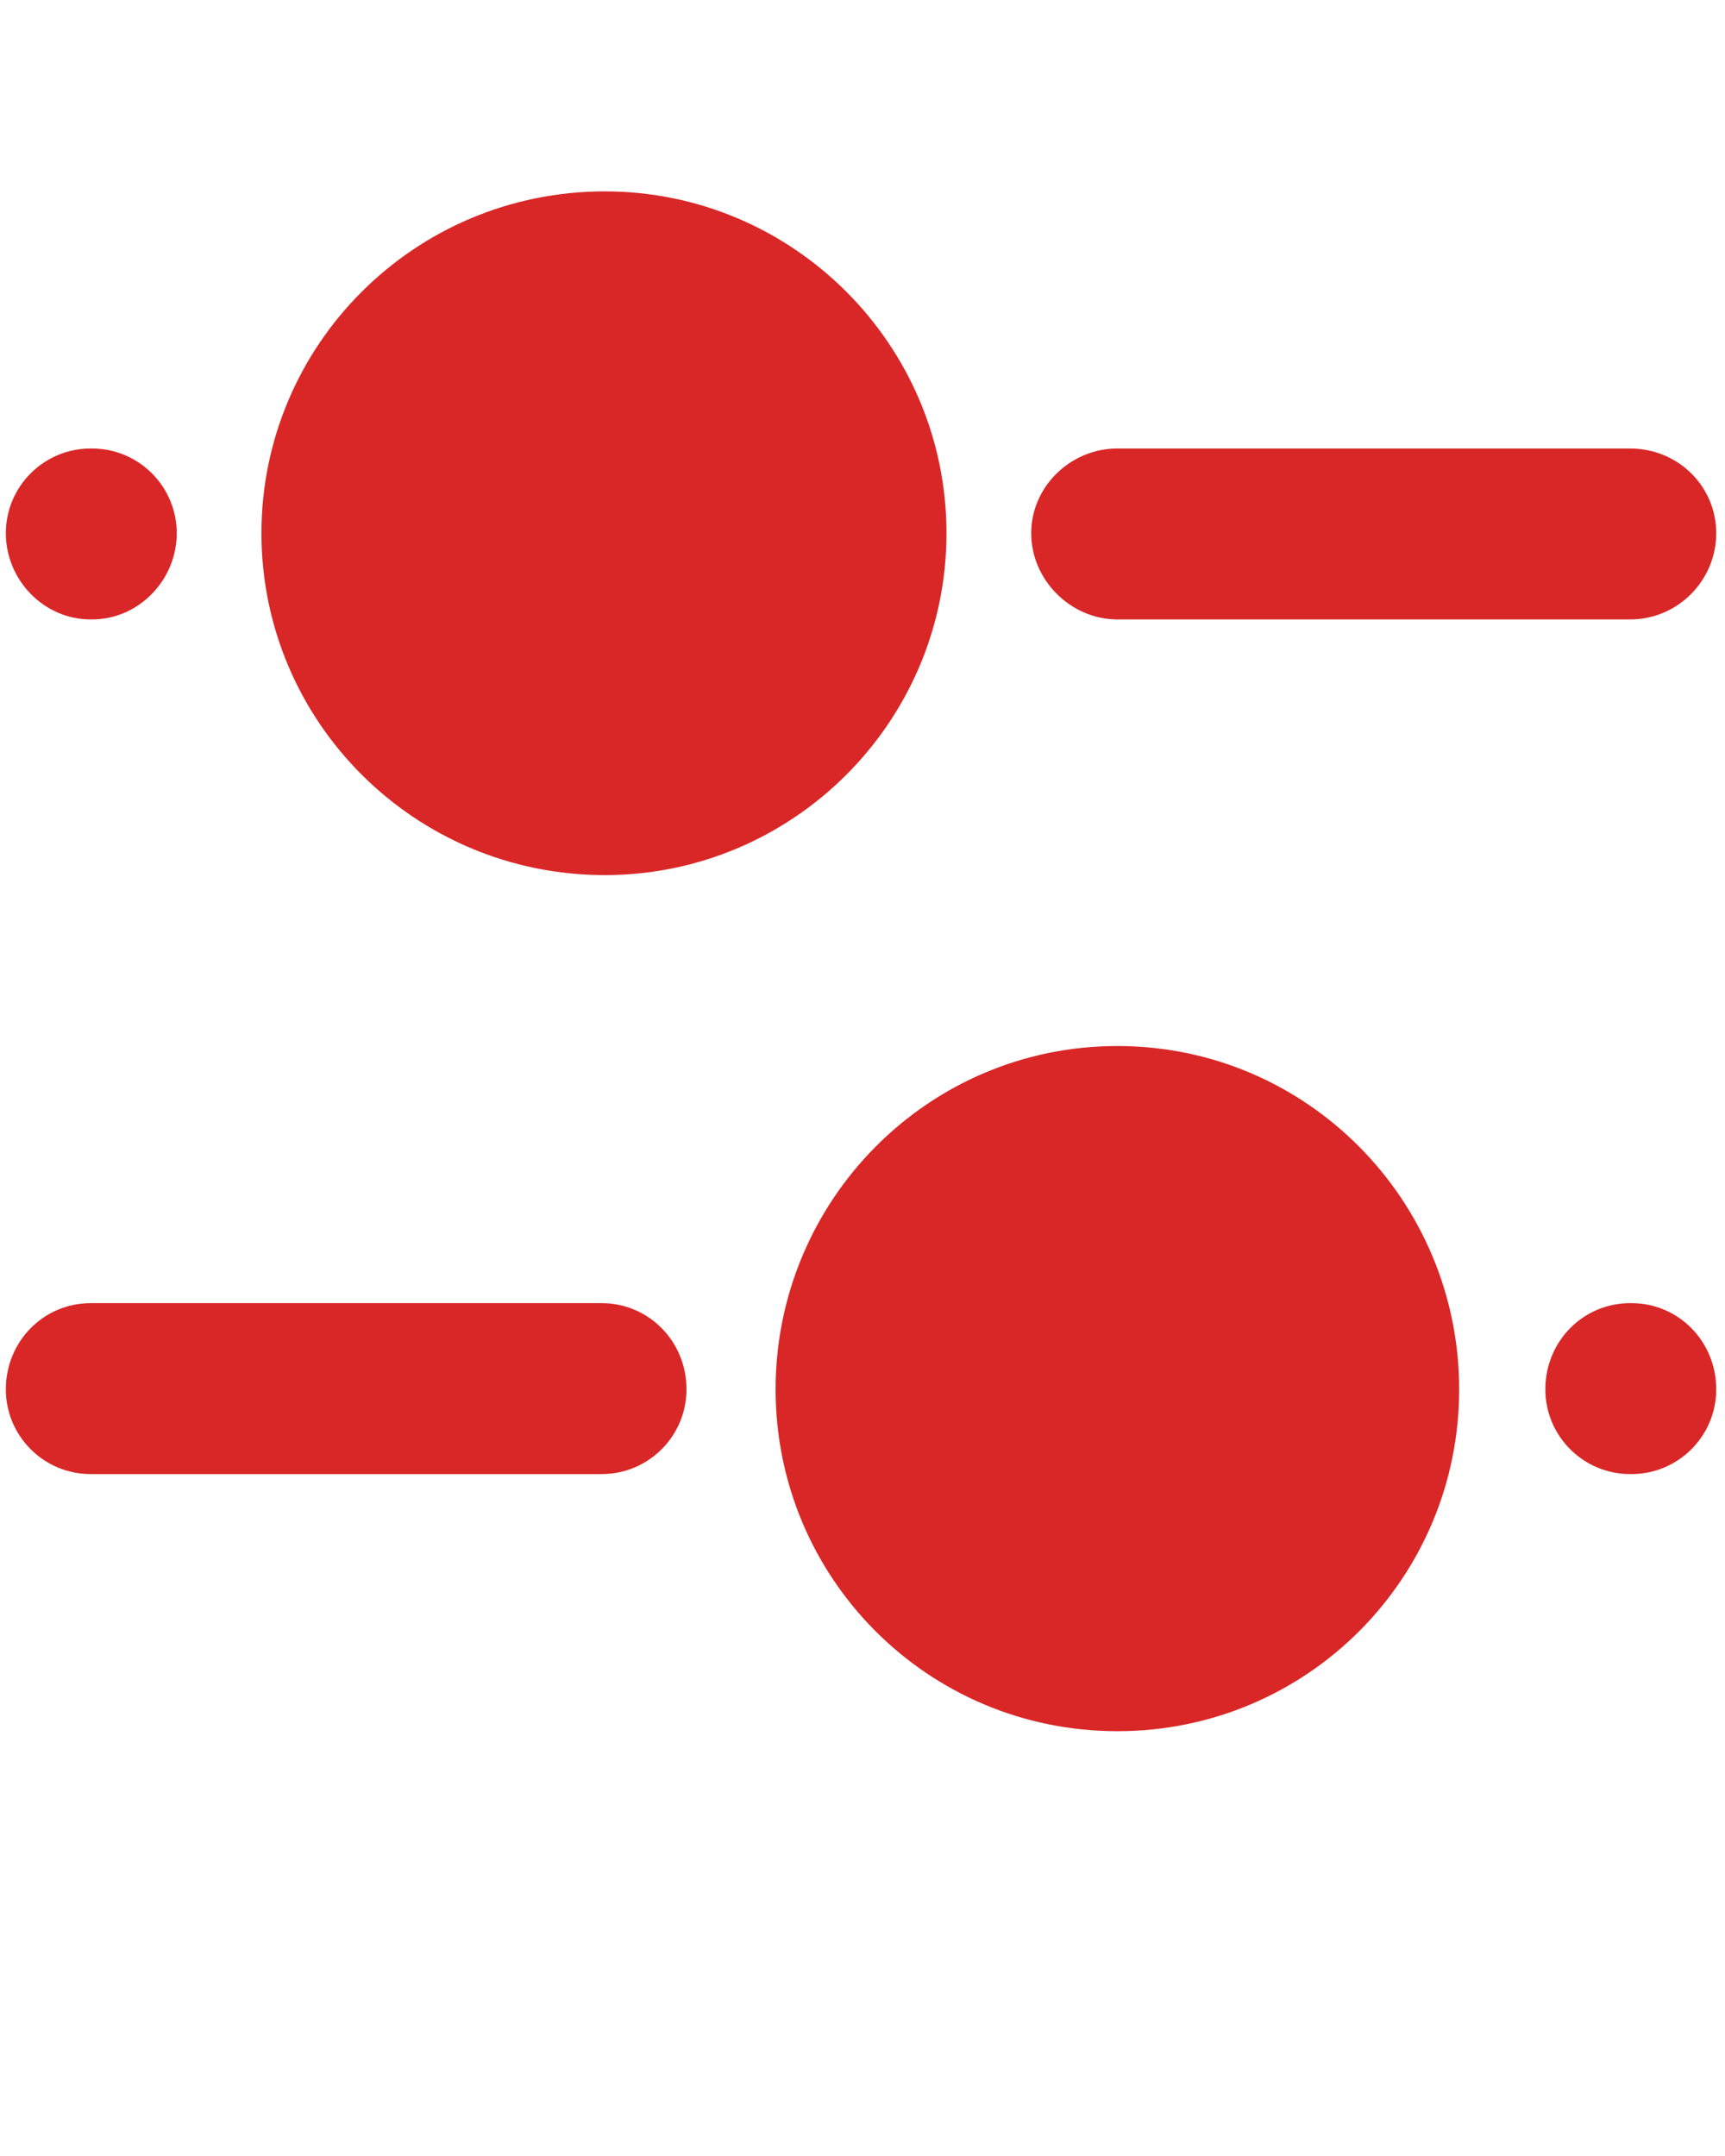
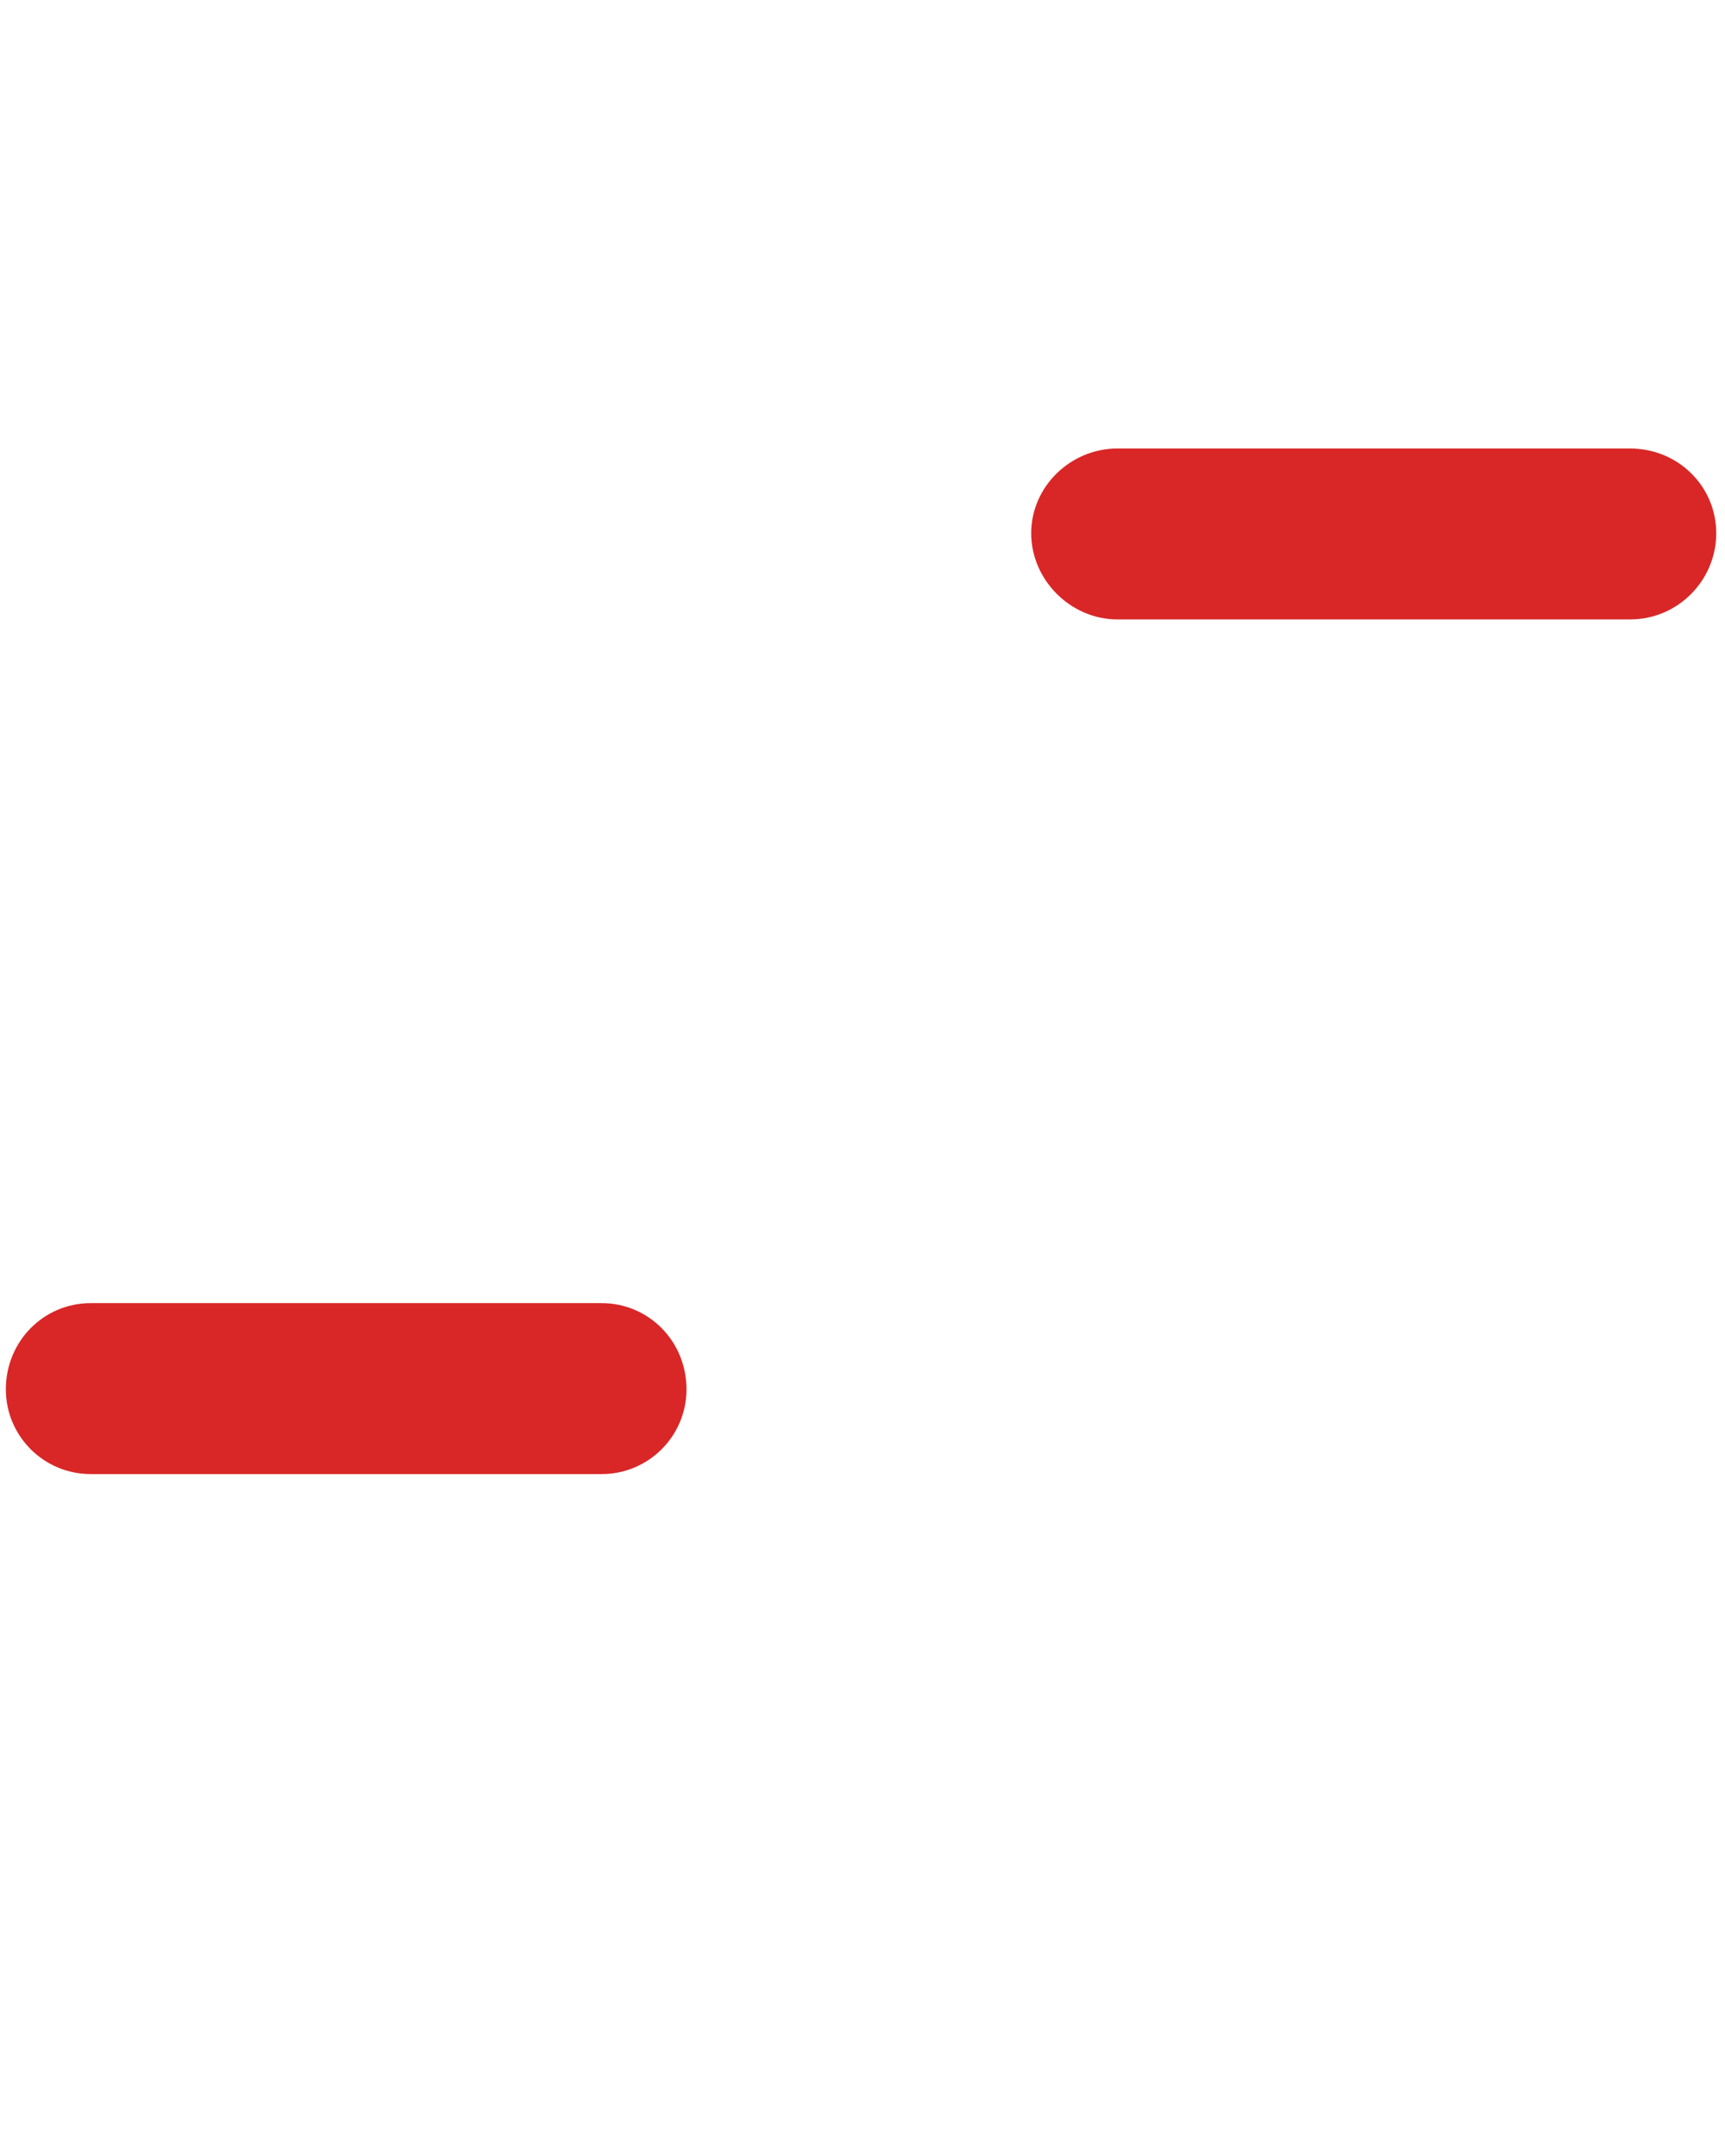
<svg xmlns="http://www.w3.org/2000/svg" xml:space="preserve" width="1181px" height="1476px" version="1.0" style="shape-rendering:geometricPrecision; text-rendering:geometricPrecision; image-rendering:optimizeQuality; fill-rule:evenodd; clip-rule:evenodd" viewBox="0 0 1181 1476">
  <defs>
    <style type="text/css">
   
    .fil0 {fill:#D92727}
   
  </style>
  </defs>
  <g id="Ebene_x0020_1">
    <path class="fil0" d="M62 892l350 0c32,0 58,26 58,59 0,32 -26,58 -58,58l-350 0c-32,0 -58,-26 -58,-58 0,-33 26,-59 58,-59z" />
    <path class="fil0" d="M706 365c0,-32 27,-58 59,-58l351 0c33,0 59,26 59,58 0,32 -26,59 -59,59l-351 0c-32,0 -59,-27 -59,-59z" />
-     <path class="fil0" d="M4 365c0,-32 26,-58 58,-58l1 0c32,0 58,26 58,58 0,32 -26,59 -58,59l-1 0c-32,0 -58,-27 -58,-59z" />
-     <path class="fil0" d="M1058 951c0,-33 26,-59 58,-59l1 0c32,0 58,26 58,59 0,32 -26,58 -58,58l-1 0c-32,0 -58,-26 -58,-58z" />
-     <path class="fil0" d="M765 716c-130,0 -234,106 -234,235 0,129 104,234 234,234 130,0 234,-105 234,-234 0,-129 -104,-235 -234,-235z" />
-     <path class="fil0" d="M414 131c-130,0 -235,105 -235,234 0,129 105,234 235,234 129,0 234,-105 234,-234 0,-129 -105,-234 -234,-234z" />
  </g>
</svg>